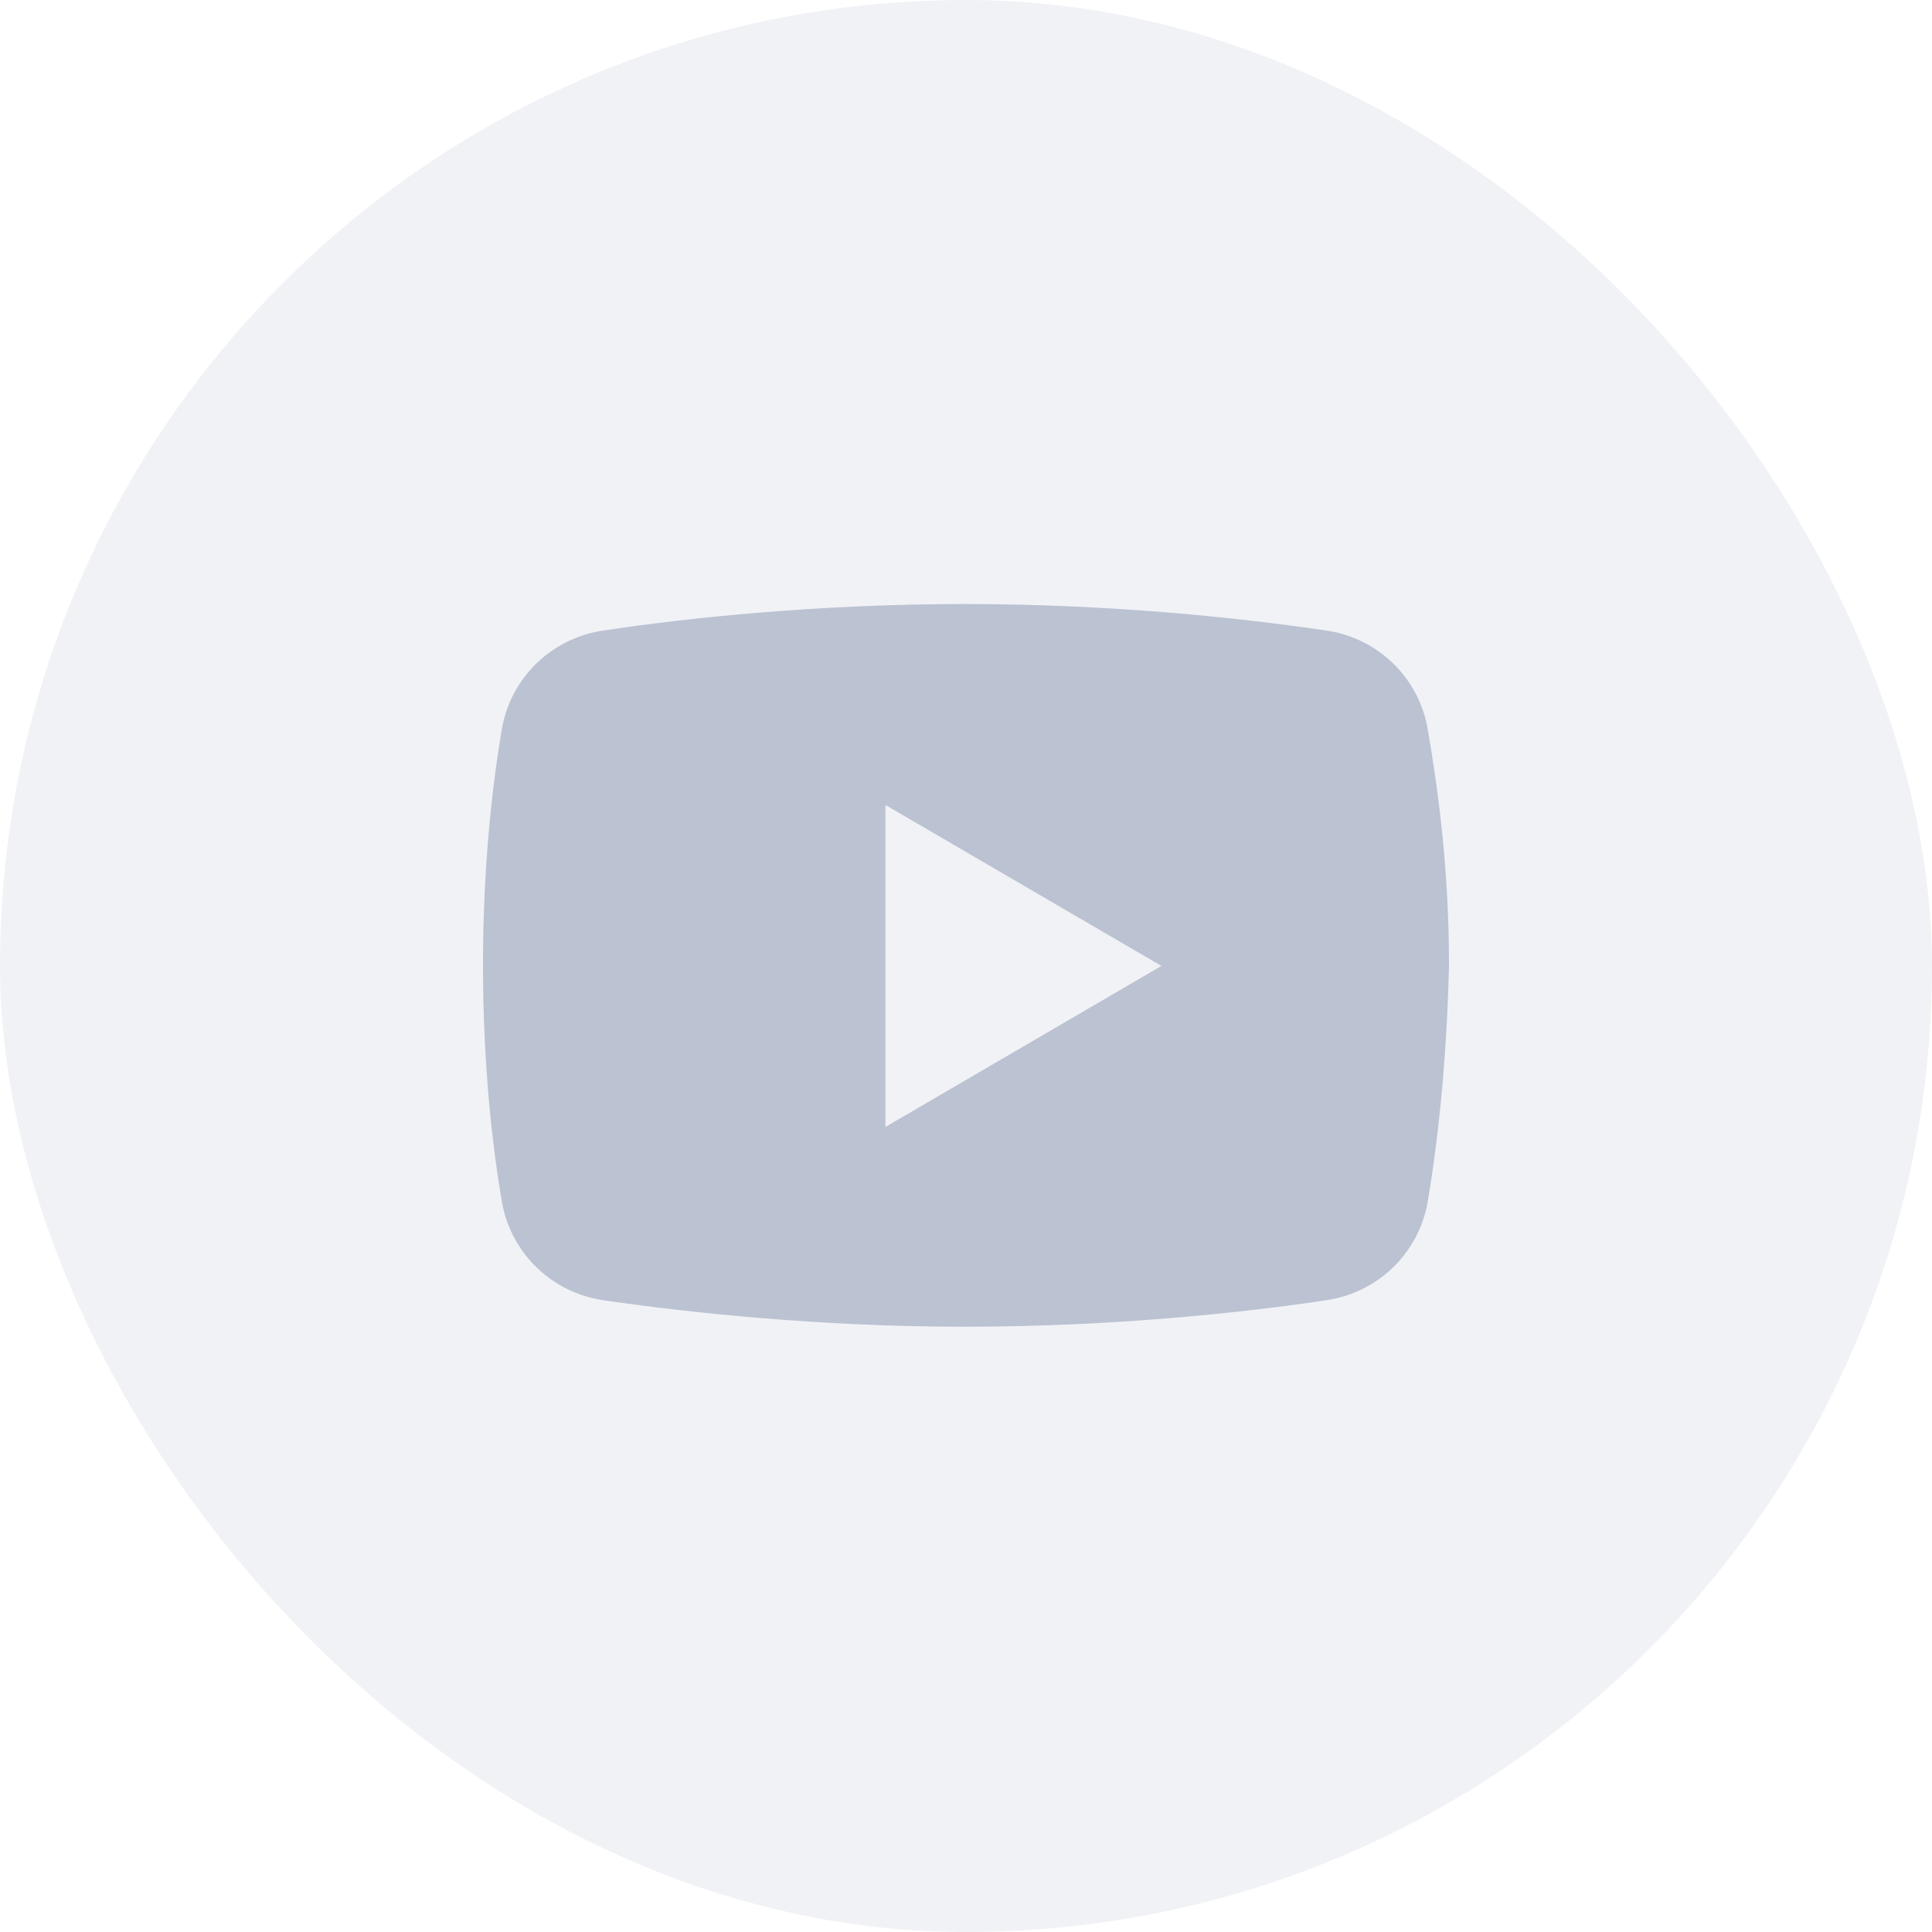
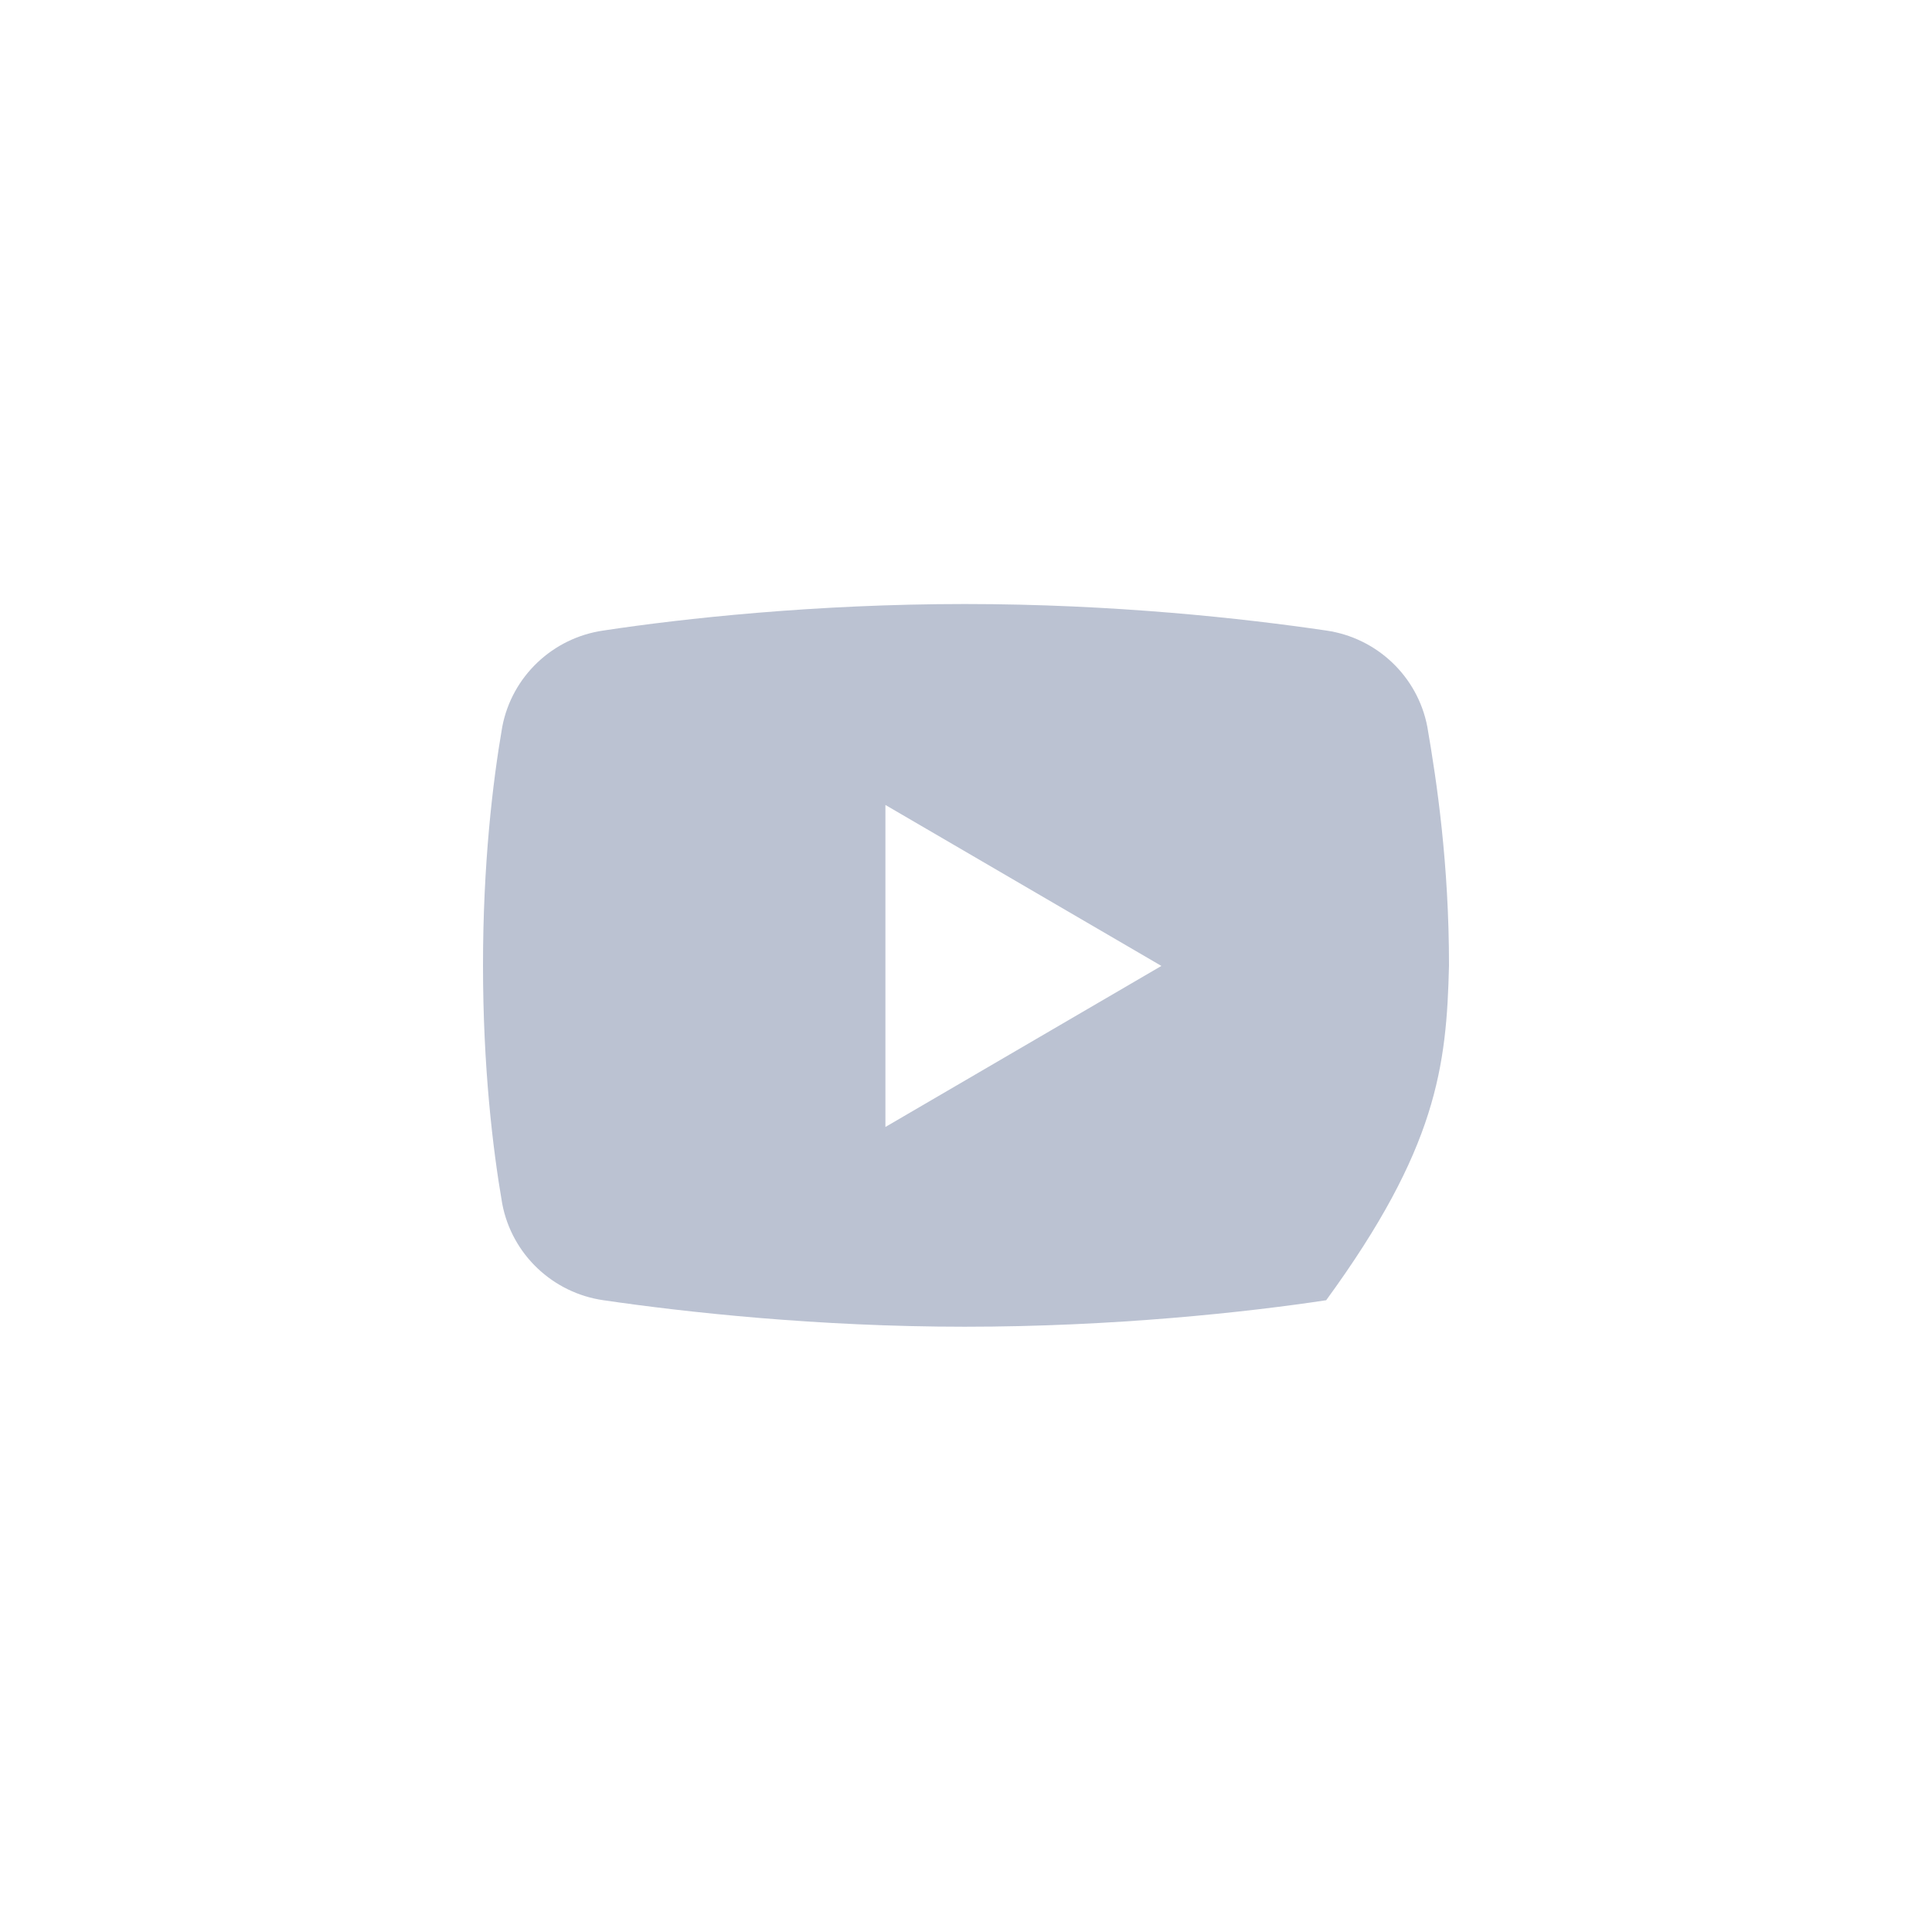
<svg xmlns="http://www.w3.org/2000/svg" width="28" height="28" viewBox="0 0 28 28" fill="none">
-   <rect width="28" height="28" rx="14" fill="#BBC2D2" fill-opacity="0.2" />
-   <path fill-rule="evenodd" clip-rule="evenodd" d="M19.22 18.844C19.953 18.739 20.546 18.18 20.686 17.447C20.825 16.644 20.965 15.457 21 13.991C21 12.524 20.825 11.337 20.686 10.534C20.546 9.801 19.953 9.243 19.22 9.138C18.032 8.963 16.147 8.754 13.982 8.754C11.818 8.754 9.898 8.963 8.746 9.138C8.012 9.243 7.419 9.801 7.279 10.534C7.14 11.337 7 12.524 7 13.991C7 15.457 7.14 16.644 7.279 17.447C7.419 18.18 8.012 18.739 8.746 18.844C9.933 19.018 11.853 19.228 13.982 19.228C16.147 19.228 18.067 19.018 19.22 18.844ZM16.832 13.999L12.832 11.666V16.333L16.832 13.999Z" fill="#BBC2D2" />
+   <path fill-rule="evenodd" clip-rule="evenodd" d="M19.22 18.844C20.825 16.644 20.965 15.457 21 13.991C21 12.524 20.825 11.337 20.686 10.534C20.546 9.801 19.953 9.243 19.22 9.138C18.032 8.963 16.147 8.754 13.982 8.754C11.818 8.754 9.898 8.963 8.746 9.138C8.012 9.243 7.419 9.801 7.279 10.534C7.14 11.337 7 12.524 7 13.991C7 15.457 7.14 16.644 7.279 17.447C7.419 18.18 8.012 18.739 8.746 18.844C9.933 19.018 11.853 19.228 13.982 19.228C16.147 19.228 18.067 19.018 19.22 18.844ZM16.832 13.999L12.832 11.666V16.333L16.832 13.999Z" fill="#BBC2D2" />
</svg>